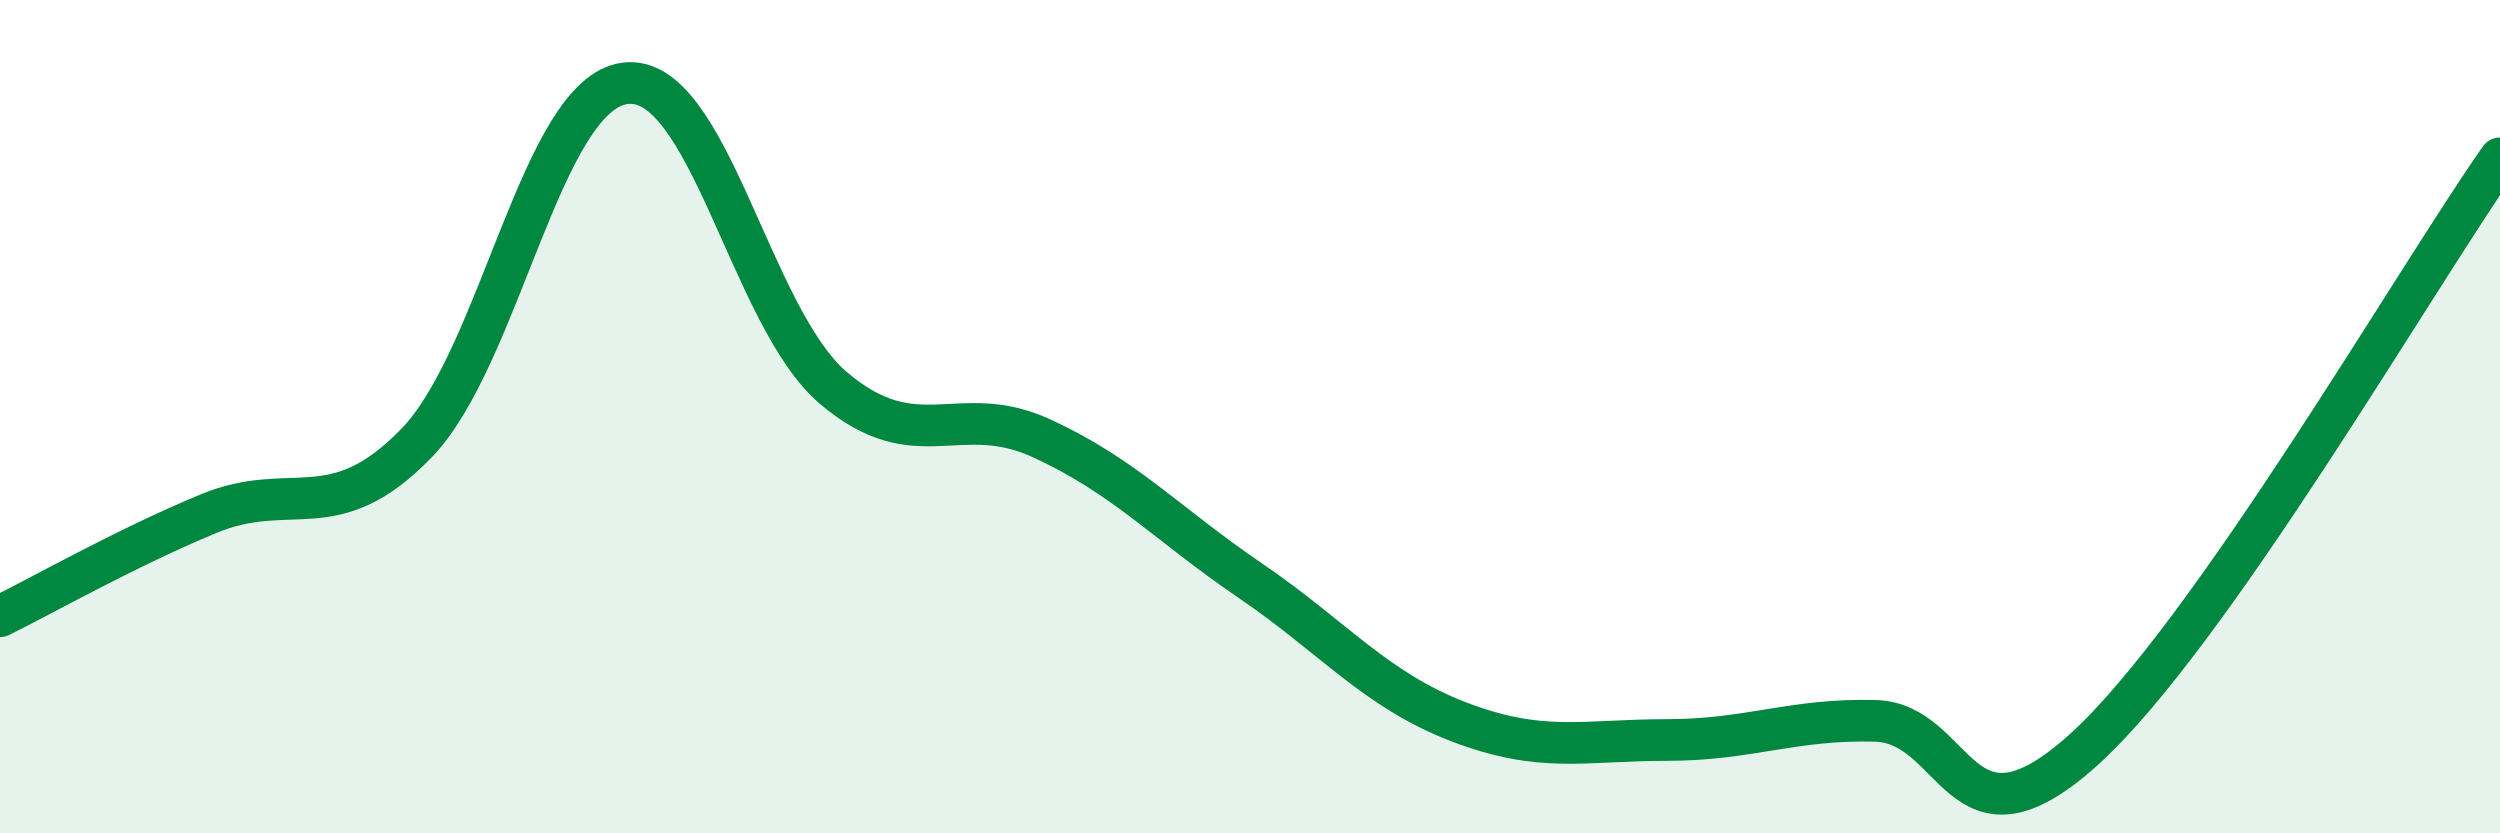
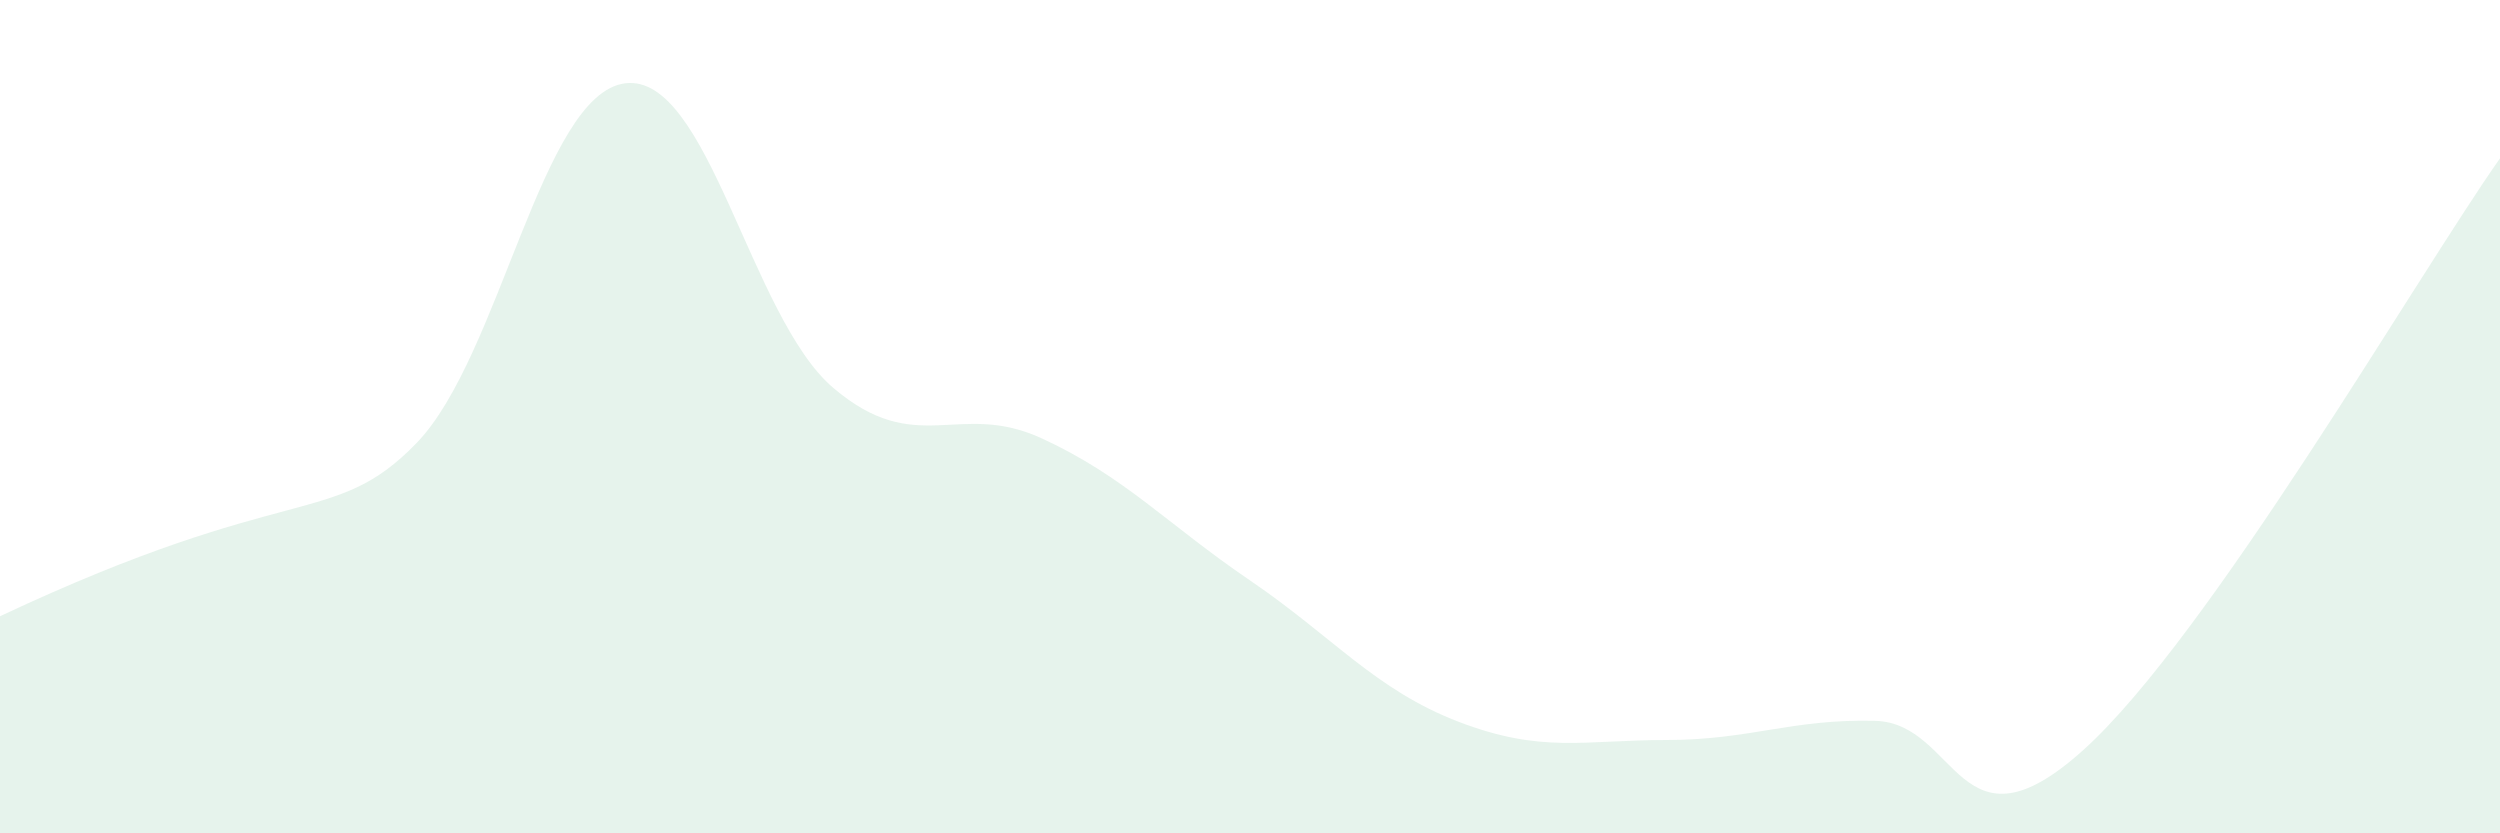
<svg xmlns="http://www.w3.org/2000/svg" width="60" height="20" viewBox="0 0 60 20">
-   <path d="M 0,14.79 C 1,14.3 3,13.16 5,12.33 C 7,11.5 8,12.7 10,10.63 C 12,8.56 13,2.26 15,2 C 17,1.74 18,7.61 20,9.31 C 22,11.01 23,9.6 25,10.52 C 27,11.44 28,12.57 30,13.93 C 32,15.29 33,16.55 35,17.32 C 37,18.09 38,17.76 40,17.76 C 42,17.76 43,17.25 45,17.3 C 47,17.35 47,20.7 50,18 C 53,15.3 58,6.64 60,3.8L60 20L0 20Z" fill="#008740" opacity="0.1" stroke-linecap="round" stroke-linejoin="round" />
-   <path d="M 0,14.79 C 1,14.3 3,13.16 5,12.33 C 7,11.5 8,12.7 10,10.63 C 12,8.56 13,2.26 15,2 C 17,1.74 18,7.61 20,9.31 C 22,11.01 23,9.6 25,10.52 C 27,11.44 28,12.57 30,13.93 C 32,15.29 33,16.55 35,17.32 C 37,18.09 38,17.76 40,17.76 C 42,17.76 43,17.25 45,17.3 C 47,17.35 47,20.7 50,18 C 53,15.3 58,6.64 60,3.8" stroke="#008740" stroke-width="1" fill="none" stroke-linecap="round" stroke-linejoin="round" />
+   <path d="M 0,14.79 C 7,11.5 8,12.7 10,10.63 C 12,8.56 13,2.26 15,2 C 17,1.74 18,7.61 20,9.31 C 22,11.01 23,9.6 25,10.52 C 27,11.44 28,12.57 30,13.93 C 32,15.29 33,16.55 35,17.32 C 37,18.09 38,17.76 40,17.76 C 42,17.76 43,17.25 45,17.3 C 47,17.35 47,20.7 50,18 C 53,15.3 58,6.64 60,3.8L60 20L0 20Z" fill="#008740" opacity="0.1" stroke-linecap="round" stroke-linejoin="round" />
</svg>